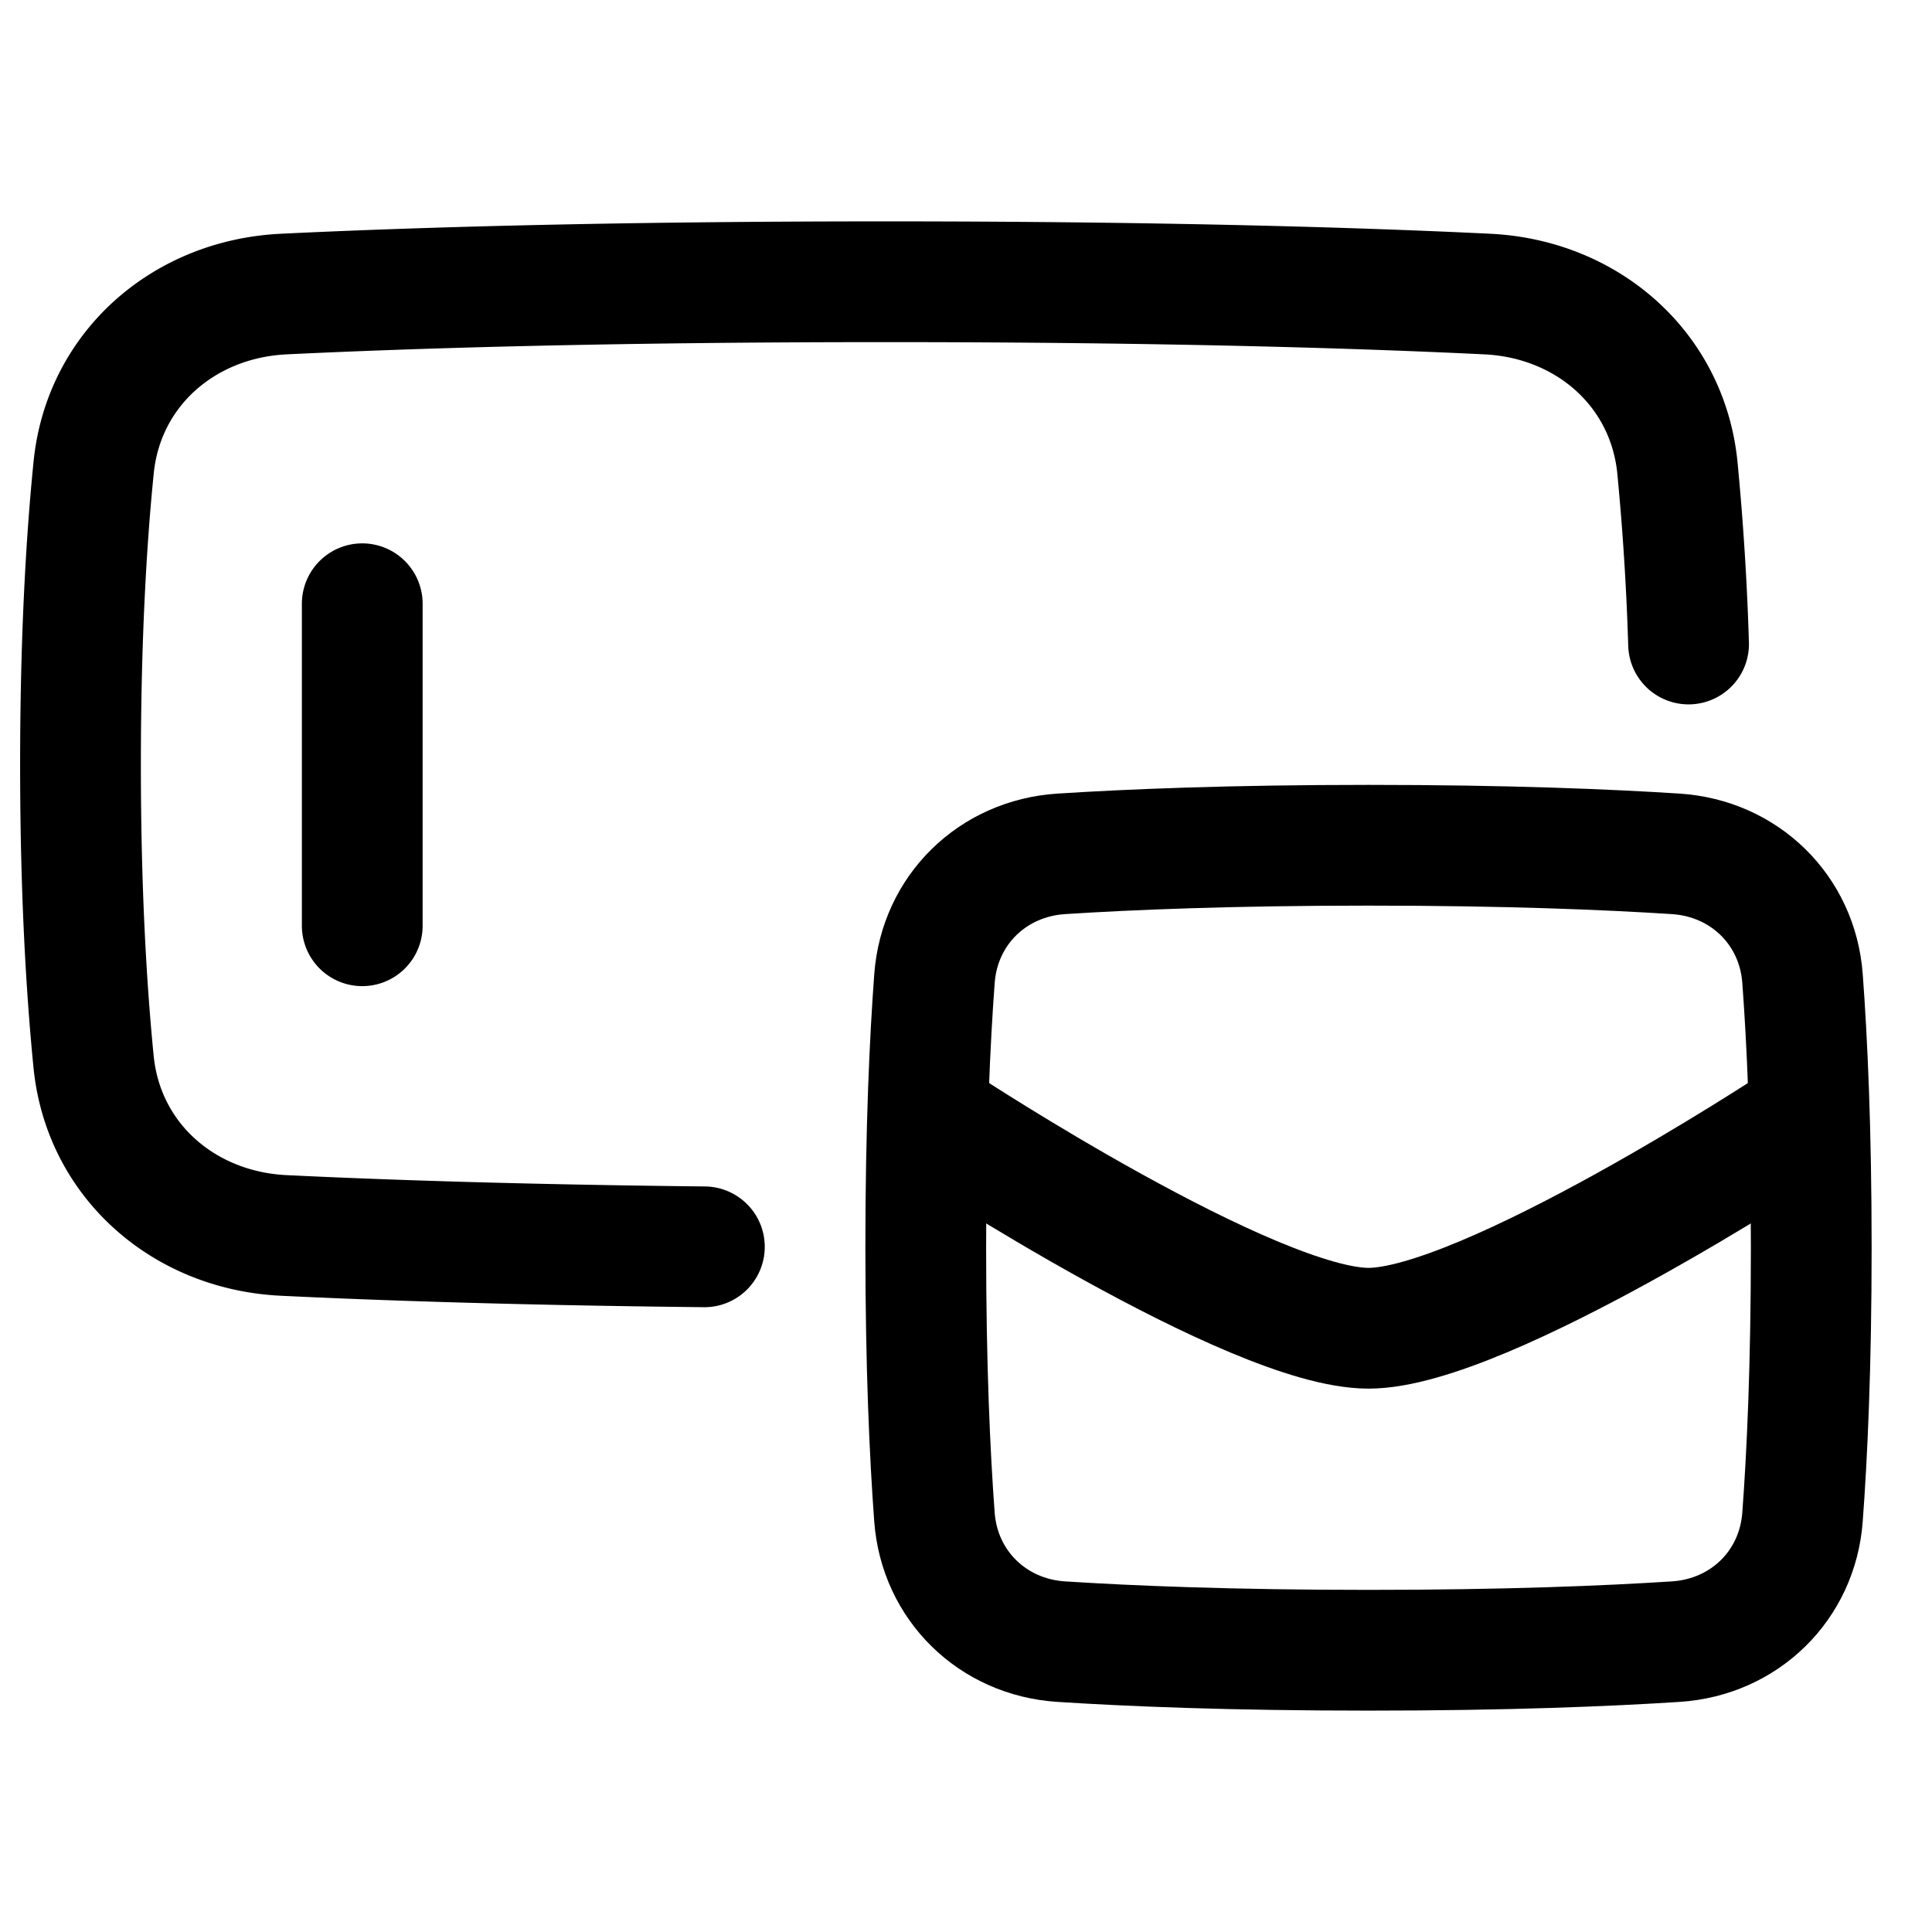
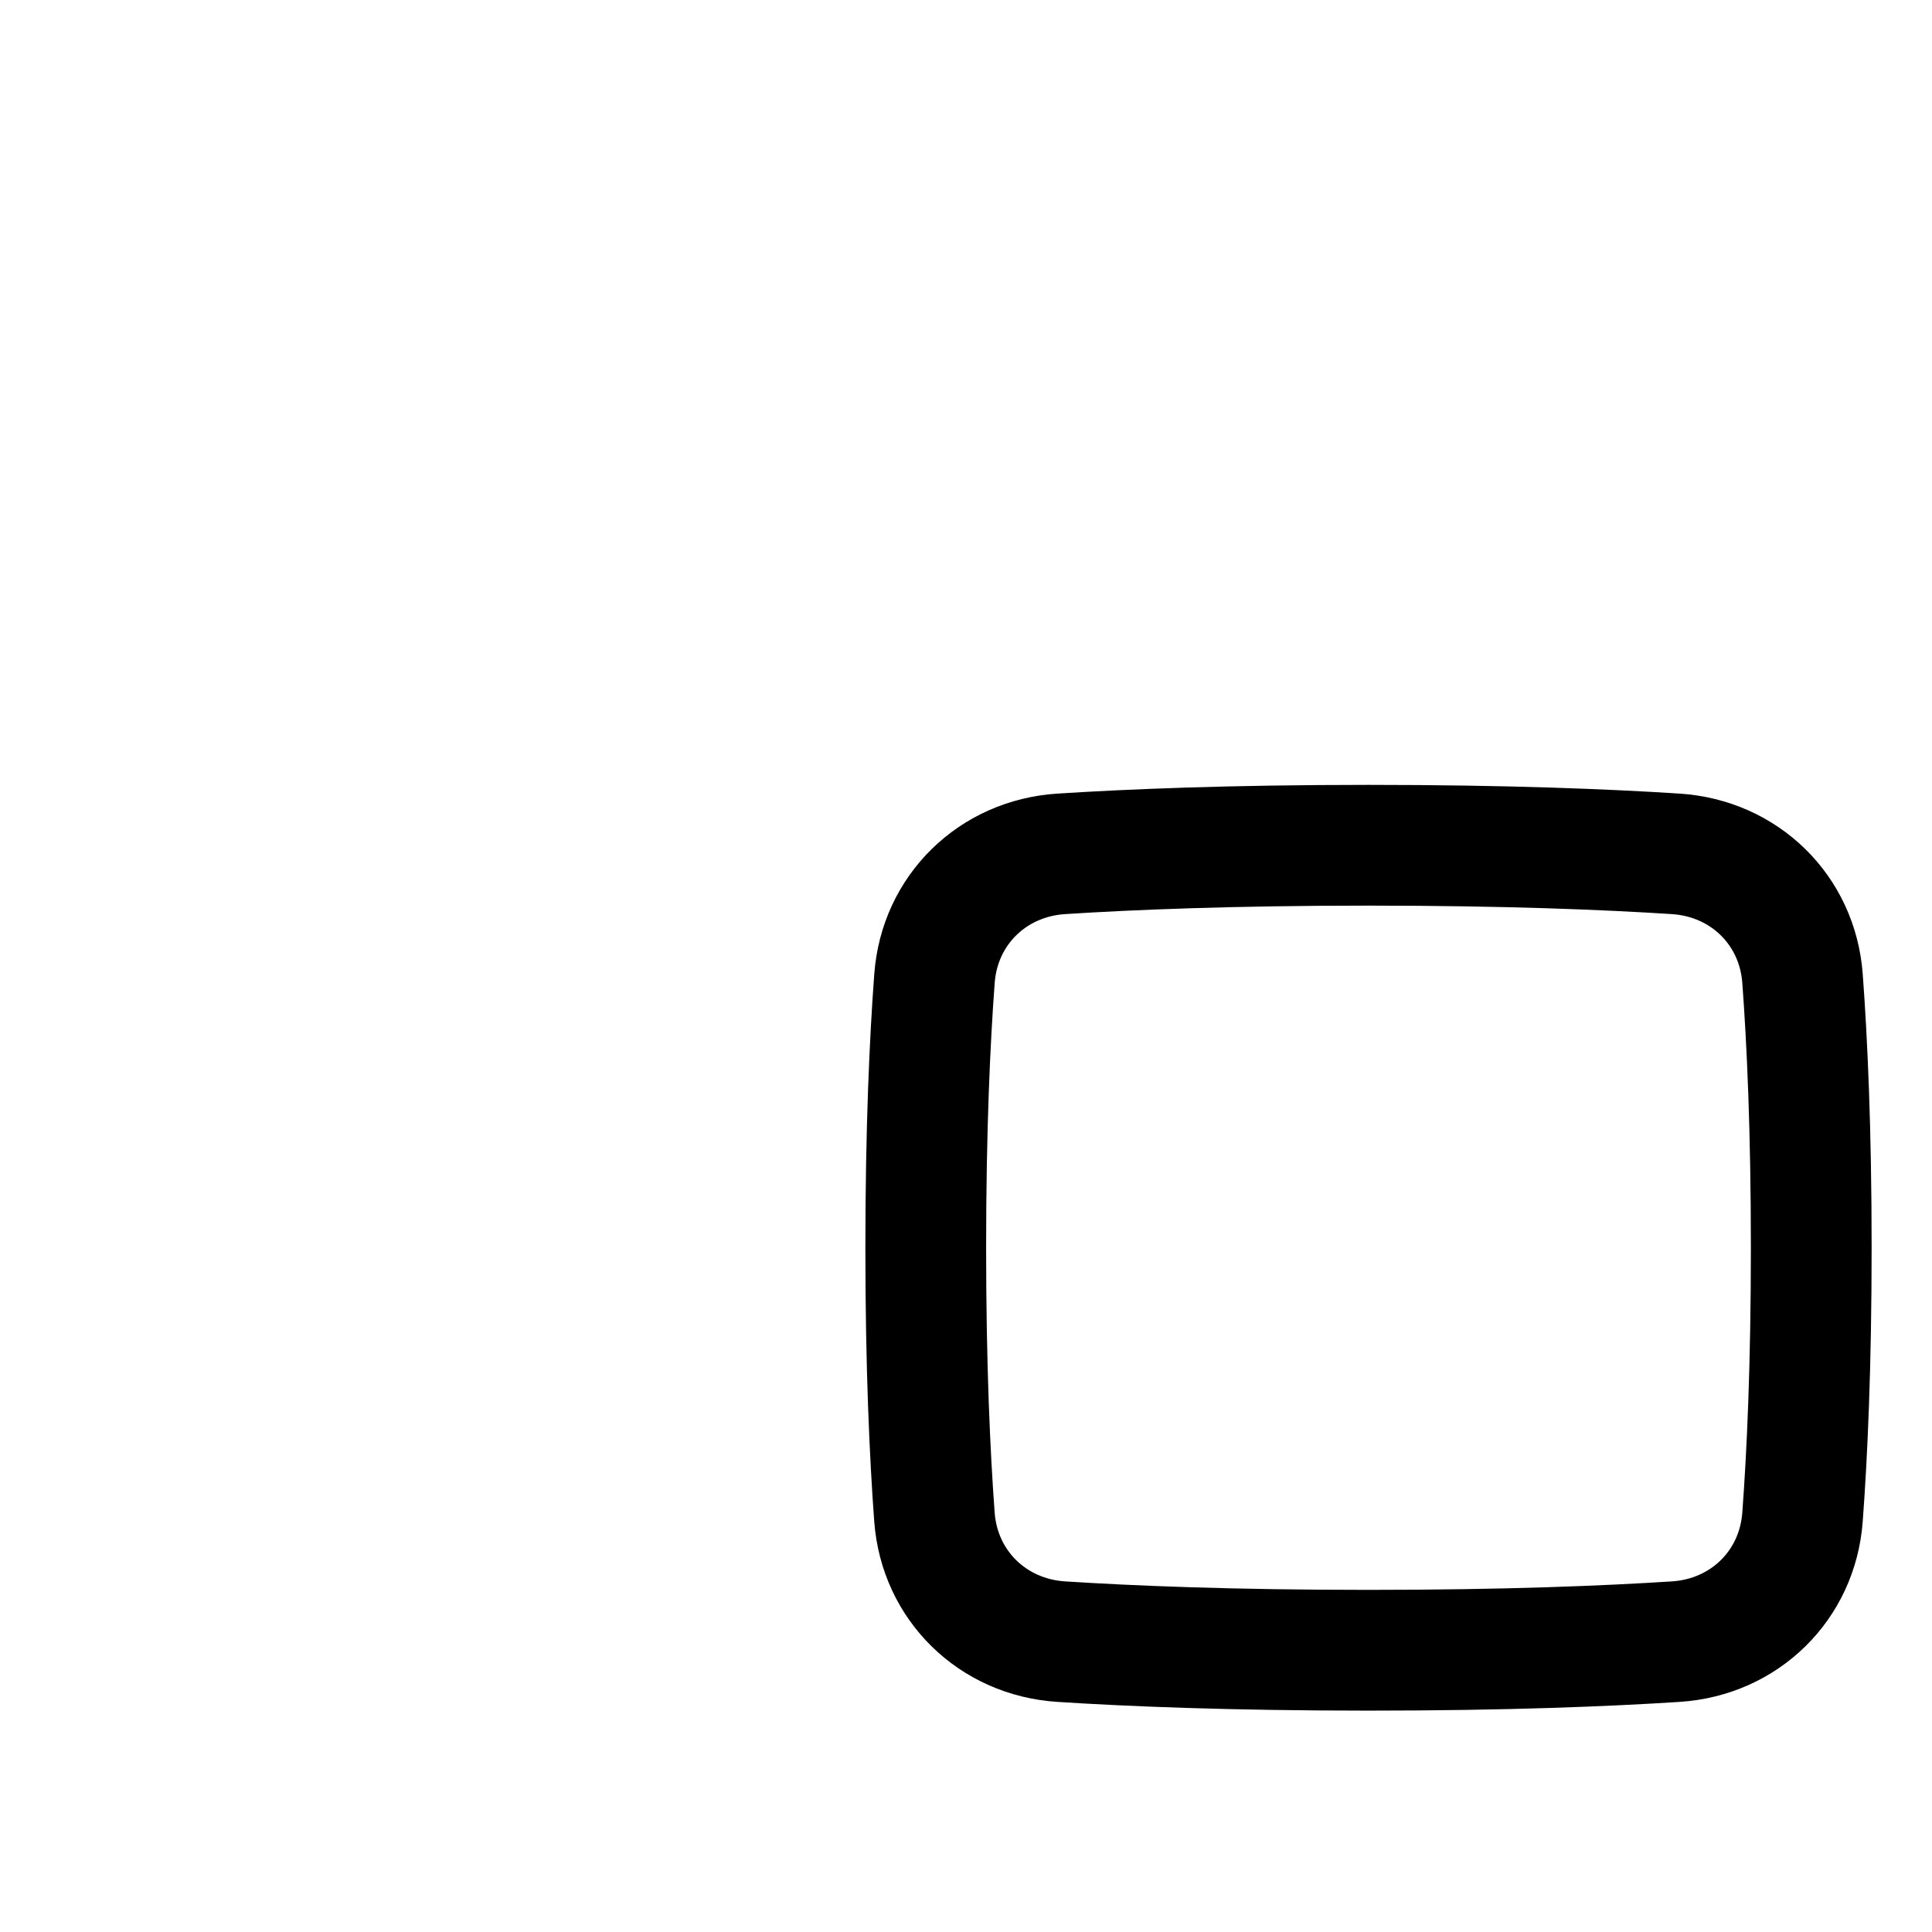
<svg xmlns="http://www.w3.org/2000/svg" fill="none" viewBox="0 0 48 48" stroke-width="3">
-   <path stroke="currentColor" stroke-linecap="round" stroke-linejoin="round" d="M41.952 16a66.807 66.807 0 0 0-.277-4.377c-.244-2.463-2.248-4.197-4.72-4.317C33.876 7.156 28.983 7 22 7s-11.877.157-14.954.306c-2.473.12-4.477 1.854-4.72 4.317C2.145 13.423 2 15.859 2 19c0 3.14.147 5.577.325 7.377.244 2.463 2.249 4.197 4.72 4.317 2.368.115 5.812.234 10.455.283M9 15v8" />
  <path stroke="currentColor" d="M23.216 37.69c.127 1.702 1.444 2.985 3.147 3.096 1.704.11 4.214.214 7.637.214 3.423 0 5.933-.104 7.636-.214 1.704-.111 3.021-1.394 3.147-3.096.115-1.54.217-3.743.217-6.69 0-2.947-.102-5.15-.217-6.69-.126-1.702-1.443-2.985-3.147-3.096C39.933 21.104 37.423 21 34 21s-5.933.104-7.637.214c-1.703.111-3.02 1.394-3.146 3.096C23.102 25.85 23 28.053 23 31c0 2.947.102 5.15.216 6.69z" />
-   <path stroke="currentColor" stroke-linecap="round" d="M23.5 28s7.623 5 10.5 5 10.5-5 10.5-5" />
</svg>